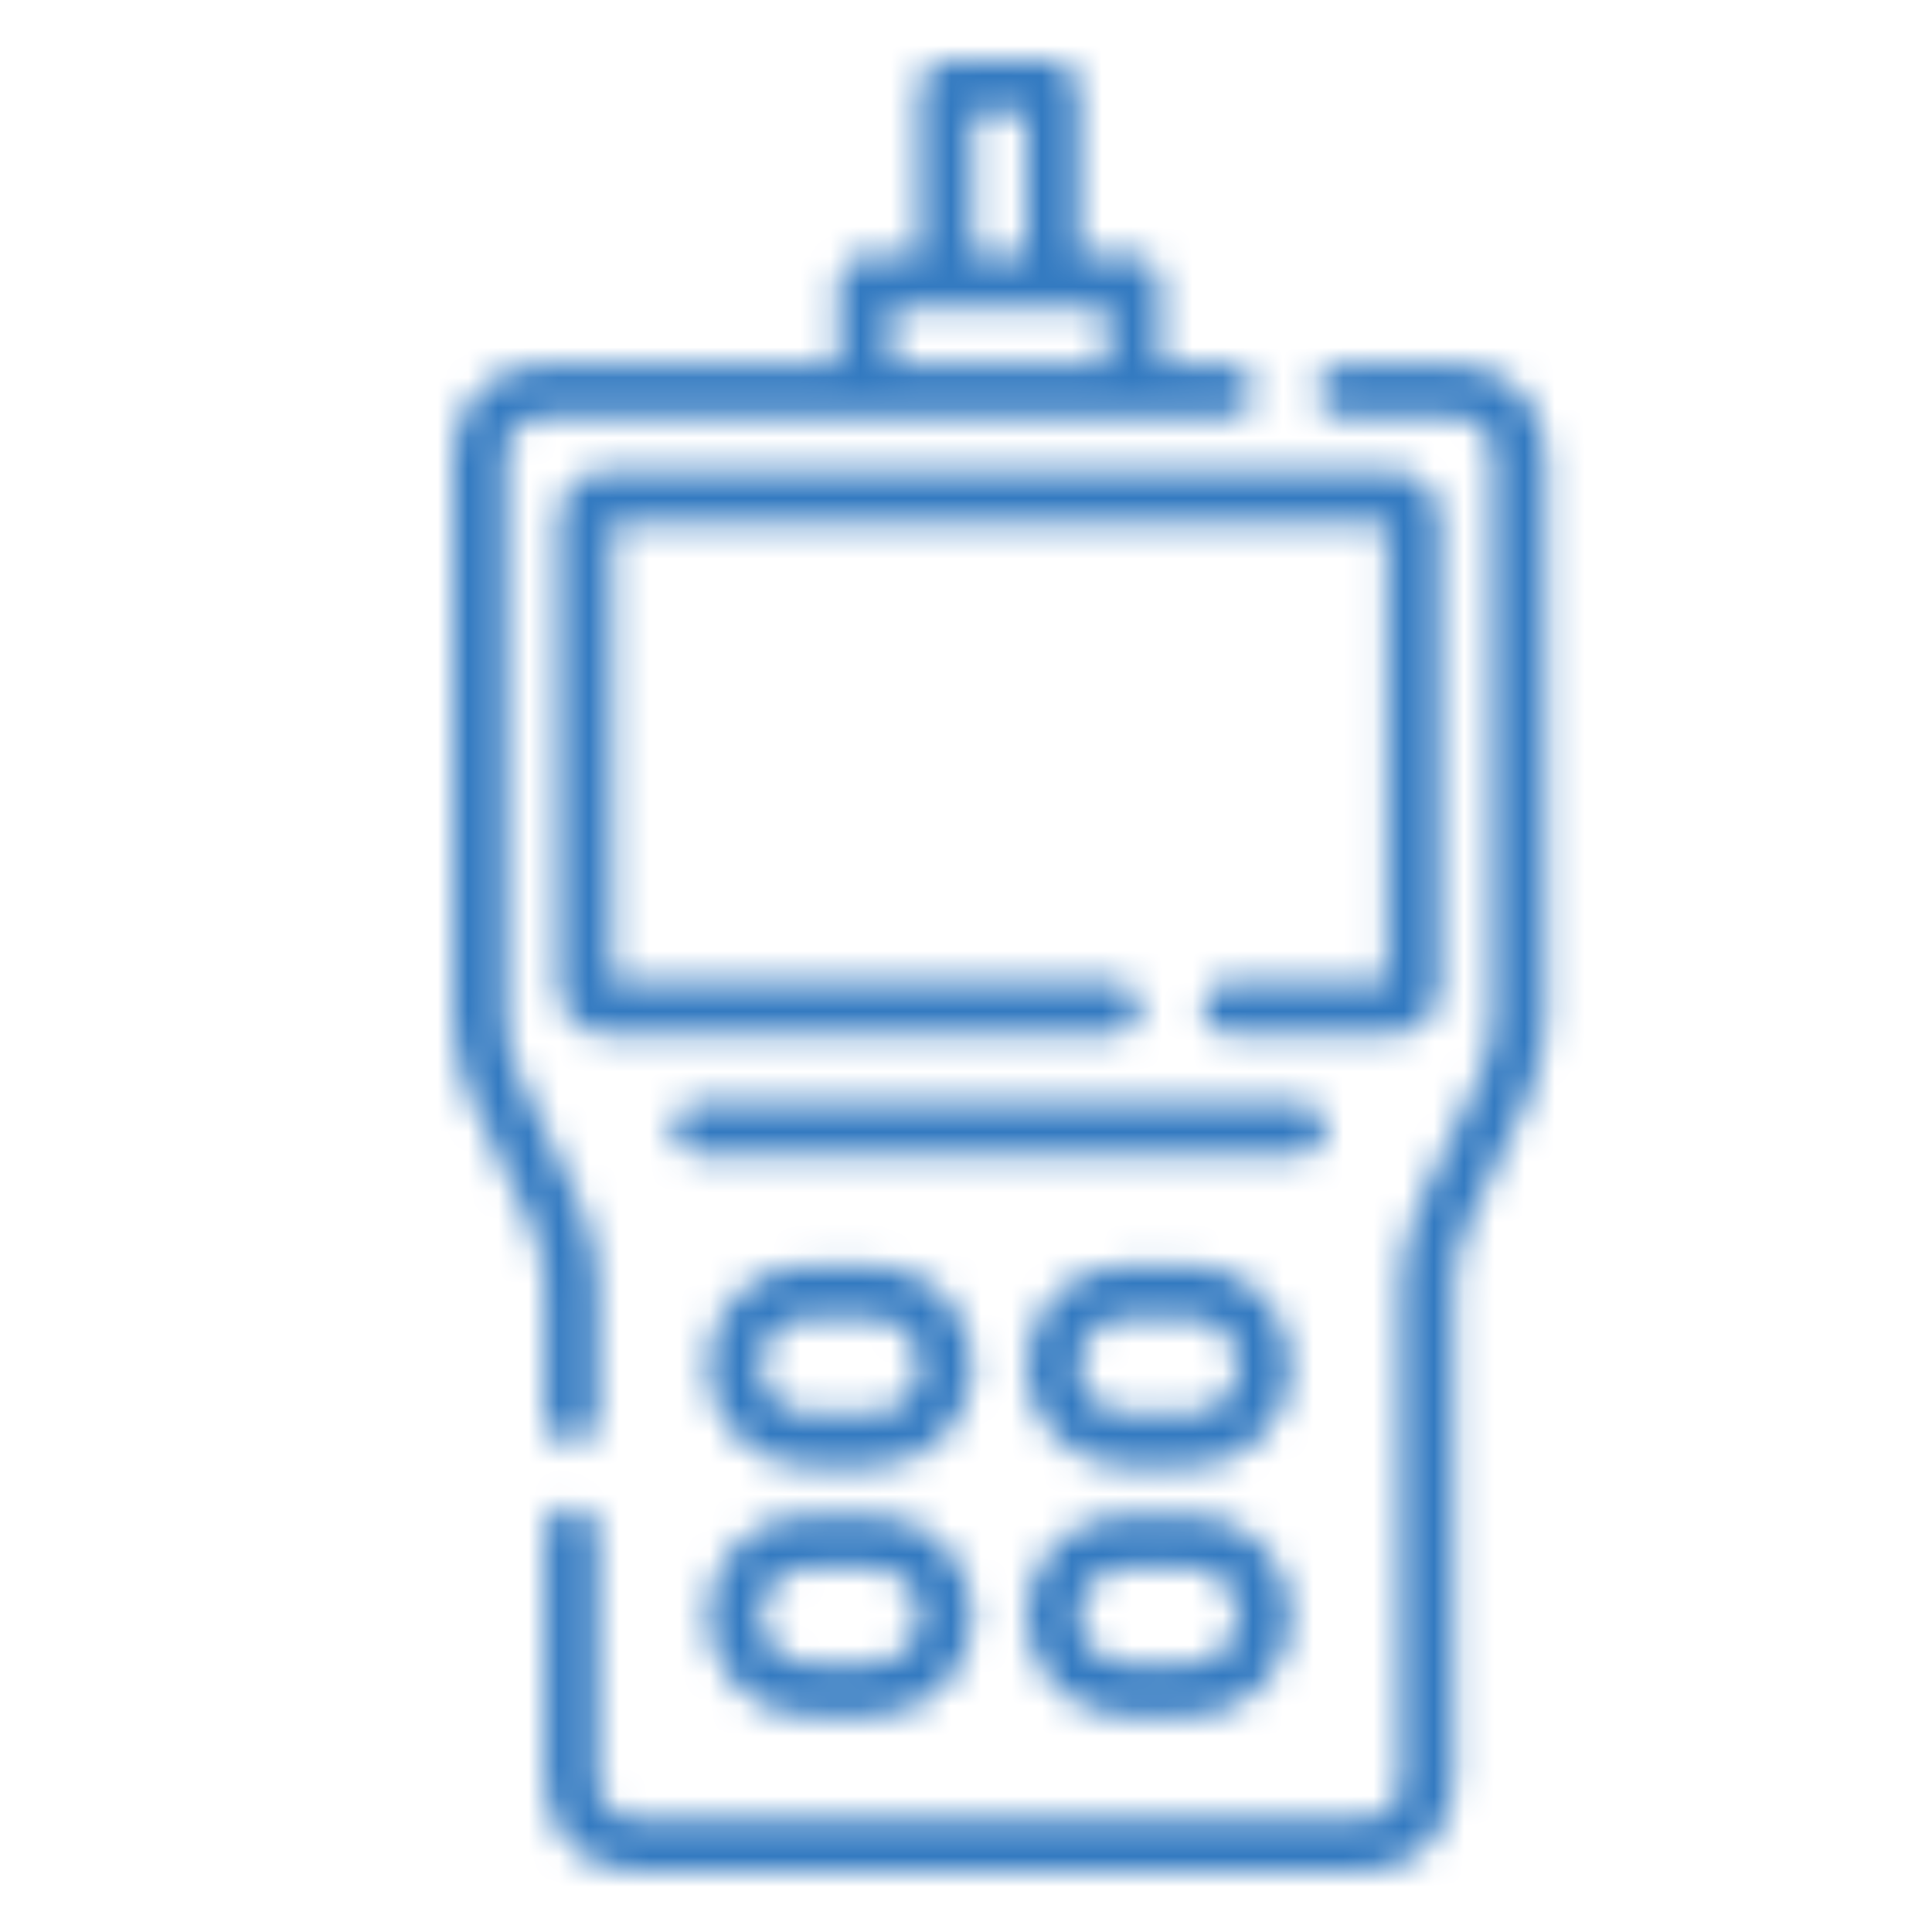
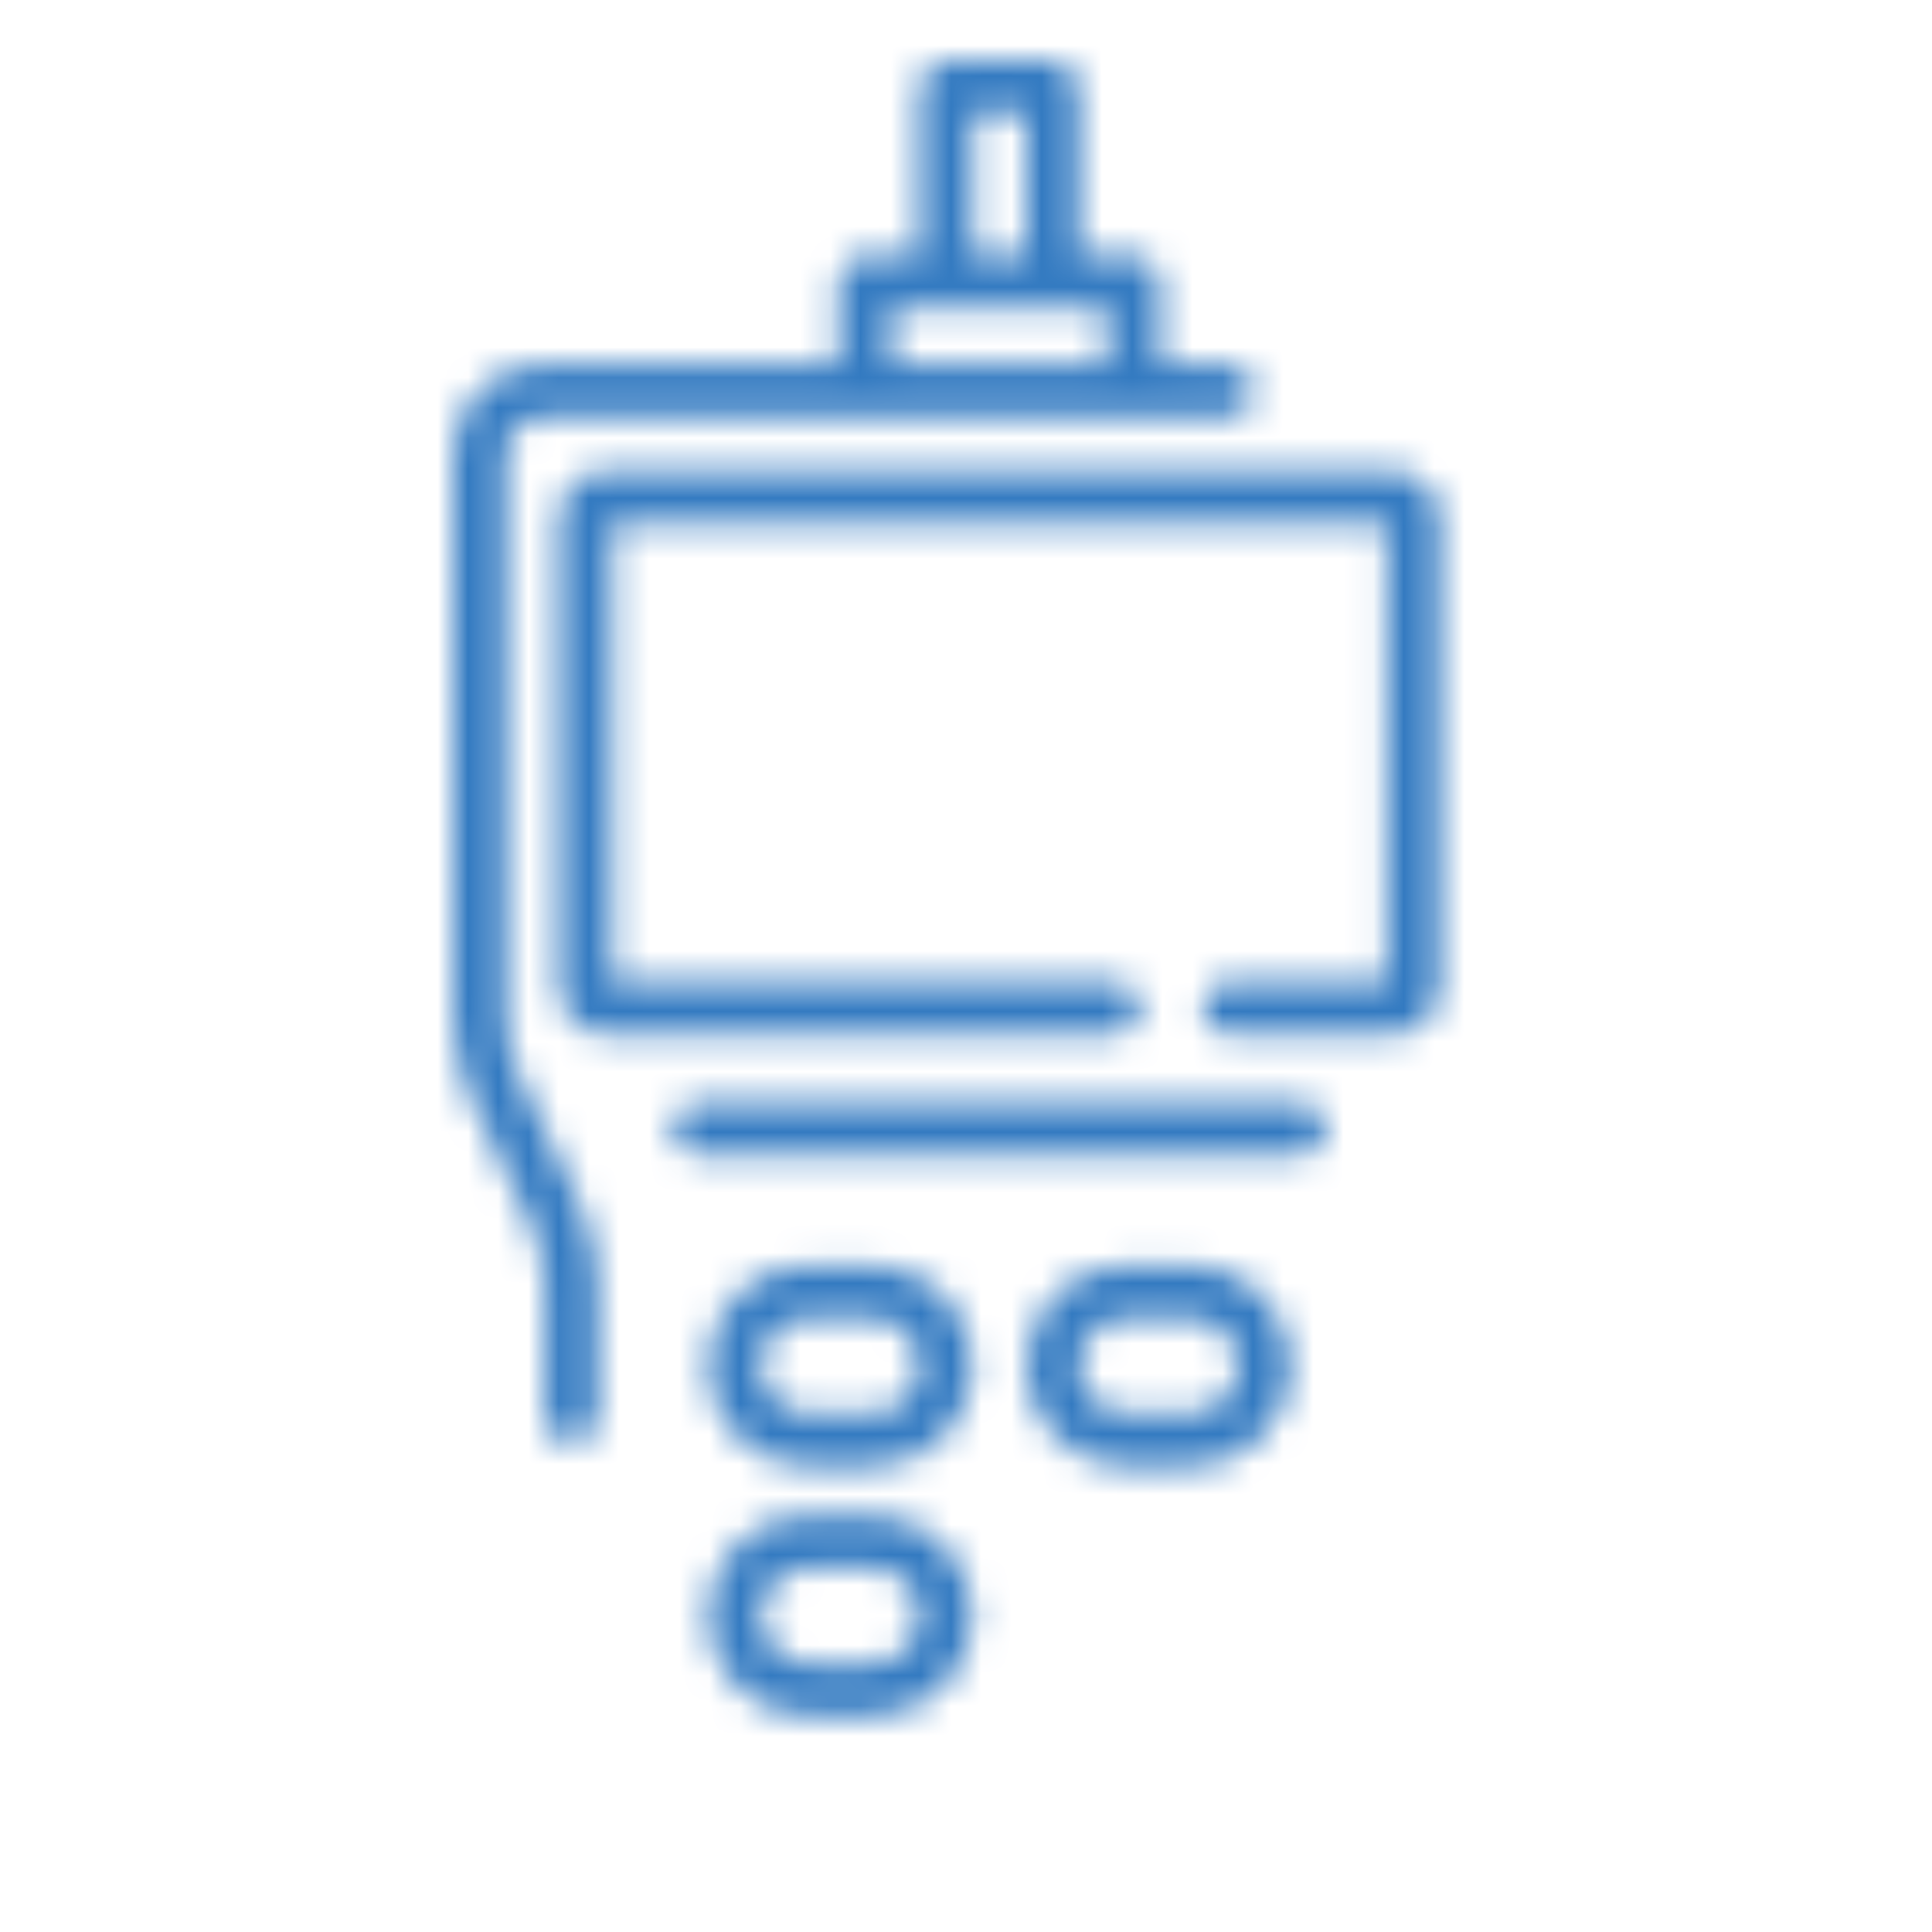
<svg xmlns="http://www.w3.org/2000/svg" height="64" viewBox="0 0 64 64" width="64">
  <mask id="a" fill="#fff">
    <path d="m3.047 44.973v-4.338c0-.709-.161-1.422-.464-2.063l-1.948-4.107c-.415-.874-.634-1.848-.634-2.816v-18.633c0-1.623 1.321-2.944 2.944-2.944h9.829v-2.738c0-.486.393-.879.879-.879h1.816v-5.576c0-.486.393-.879.879-.879h3.516c.485 0 .879.393.879.879v5.576h1.816c.485 0 .879.393.879.879v2.738h2.261c.485 0 .879.394.879.879 0 .486-.393.879-.879.879h-22.755c-.654 0-1.186.532-1.186 1.186v18.633c0 .709.161 1.422.464 2.063l1.948 4.107c.415.874.634 1.848.634 2.816v4.338c0 .486-.393.879-.879.879s-.879-.393-.879-.879zm14.18-43.215v4.697h1.758v-4.697zm-2.695 6.455v1.859h7.149v-1.859z" fill="#fff" fill-rule="evenodd" />
  </mask>
  <mask id="b" fill="#fff">
-     <path d="m30.267.072c1.623 0 2.944 1.321 2.944 2.944v18.633c0 .968-.219 1.942-.634 2.816l-1.948 4.107c-.304.641-.464 1.354-.464 2.063v16.421c0 1.623-1.321 2.944-2.944 2.944h-24.23c-1.623 0-2.944-1.321-2.944-2.944v-8.285c0-.485.393-.879.879-.879s.879.394.879.879v8.285c0 .654.532 1.186 1.186 1.186h24.23c.654 0 1.186-.532 1.186-1.186v-16.421c0-.968.219-1.942.634-2.816l1.948-4.108c.304-.64.464-1.353.464-2.062v-18.633c0-.654-.532-1.186-1.186-1.186h-3.794c-.486 0-.879-.393-.879-.879 0-.485.393-.879.879-.879z" fill="#fff" fill-rule="evenodd" />
-   </mask>
+     </mask>
  <mask id="c" fill="#fff">
    <path d="m29.695 17.697c0 .868-.706 1.574-1.574 1.574h-5.423c-.485 0-.879-.393-.879-.879 0-.485.393-.879.879-.879h5.239v-15.167h-25.664v15.167h16.627c.485 0 .879.394.879.879 0 .486-.393.879-.879.879h-16.811c-.868 0-1.574-.706-1.574-1.574v-15.535c0-.868.706-1.574 1.574-1.574h26.032c.868 0 1.574.706 1.574 1.574z" fill="#fff" fill-rule="evenodd" />
  </mask>
  <mask id="d" fill="#fff">
    <path d="m5.887.902c1.842 0 3.34 1.499 3.34 3.34 0 1.842-1.498 3.34-3.34 3.34h-2.109c-1.842 0-3.34-1.498-3.34-3.34 0-1.841 1.498-3.34 3.34-3.34zm0 4.922c.872 0 1.582-.709 1.582-1.582 0-.872-.71-1.582-1.582-1.582h-2.109c-.872 0-1.582.71-1.582 1.582 0 .873.71 1.582 1.582 1.582z" fill="#fff" fill-rule="evenodd" />
  </mask>
  <mask id="e" fill="#fff">
    <path d="m6.434.902c1.842 0 3.34 1.499 3.34 3.34 0 1.842-1.498 3.34-3.34 3.34h-2.109c-1.842 0-3.34-1.498-3.34-3.34 0-1.841 1.498-3.34 3.34-3.34zm0 4.922c.872 0 1.582-.709 1.582-1.582 0-.872-.71-1.582-1.582-1.582h-2.109c-.872 0-1.582.71-1.582 1.582 0 .873.71 1.582 1.582 1.582z" fill="#fff" fill-rule="evenodd" />
  </mask>
  <mask id="f" fill="#fff">
    <path d="m5.887.18c1.842 0 3.34 1.498 3.34 3.339 0 1.842-1.498 3.34-3.34 3.34h-2.109c-1.842 0-3.34-1.498-3.34-3.34 0-1.841 1.498-3.339 3.34-3.339zm0 4.921c.872 0 1.582-.709 1.582-1.582 0-.872-.71-1.582-1.582-1.582h-2.109c-.872 0-1.582.71-1.582 1.582 0 .873.71 1.582 1.582 1.582z" fill="#fff" fill-rule="evenodd" />
  </mask>
  <mask id="g" fill="#fff">
    <path d="m6.434.18c1.842 0 3.34 1.498 3.34 3.339 0 1.842-1.498 3.34-3.34 3.34h-2.109c-1.842 0-3.34-1.498-3.34-3.34 0-1.841 1.498-3.339 3.34-3.339zm0 4.921c.872 0 1.582-.709 1.582-1.582 0-.872-.71-1.582-1.582-1.582h-2.109c-.872 0-1.582.71-1.582 1.582 0 .873.71 1.582 1.582 1.582z" fill="#fff" fill-rule="evenodd" />
  </mask>
  <mask id="h" fill="#fff">
    <path d="m21.945 1.391c0 .485-.393.879-.879.879h-19.922c-.485 0-.879-.394-.879-.879 0-.486.393-.879.879-.879h19.922c.485 0 .879.393.879.879z" fill="#fff" fill-rule="evenodd" />
  </mask>
  <g fill="#337ac1" fill-rule="evenodd">
    <path d="m-5 50.852h36.578v-55.852h-36.578z" mask="url(#a)" transform="translate(15 2)" />
    <path d="m-4.953 55h43.164v-59.928h-43.164z" mask="url(#b)" transform="translate(18 12)" />
    <path d="m-4.484 24.271h39.18v-28.683h-39.18z" mask="url(#c)" transform="translate(18 15)" />
    <path d="m-4.562 12.582h18.789v-16.68h-18.789z" mask="url(#d)" transform="translate(23 41)" />
    <path d="m-4.016 12.582h18.789v-16.68h-18.789z" mask="url(#e)" transform="translate(33 41)" />
    <path d="m-4.562 11.859h18.789v-16.679h-18.789z" mask="url(#f)" transform="translate(23 50)" />
-     <path d="m-4.016 11.859h18.789v-16.679h-18.789z" mask="url(#g)" transform="translate(33 50)" />
    <path d="m-4.734 7.27h31.68v-11.758h-31.68z" mask="url(#h)" transform="translate(22 36)" />
  </g>
</svg>